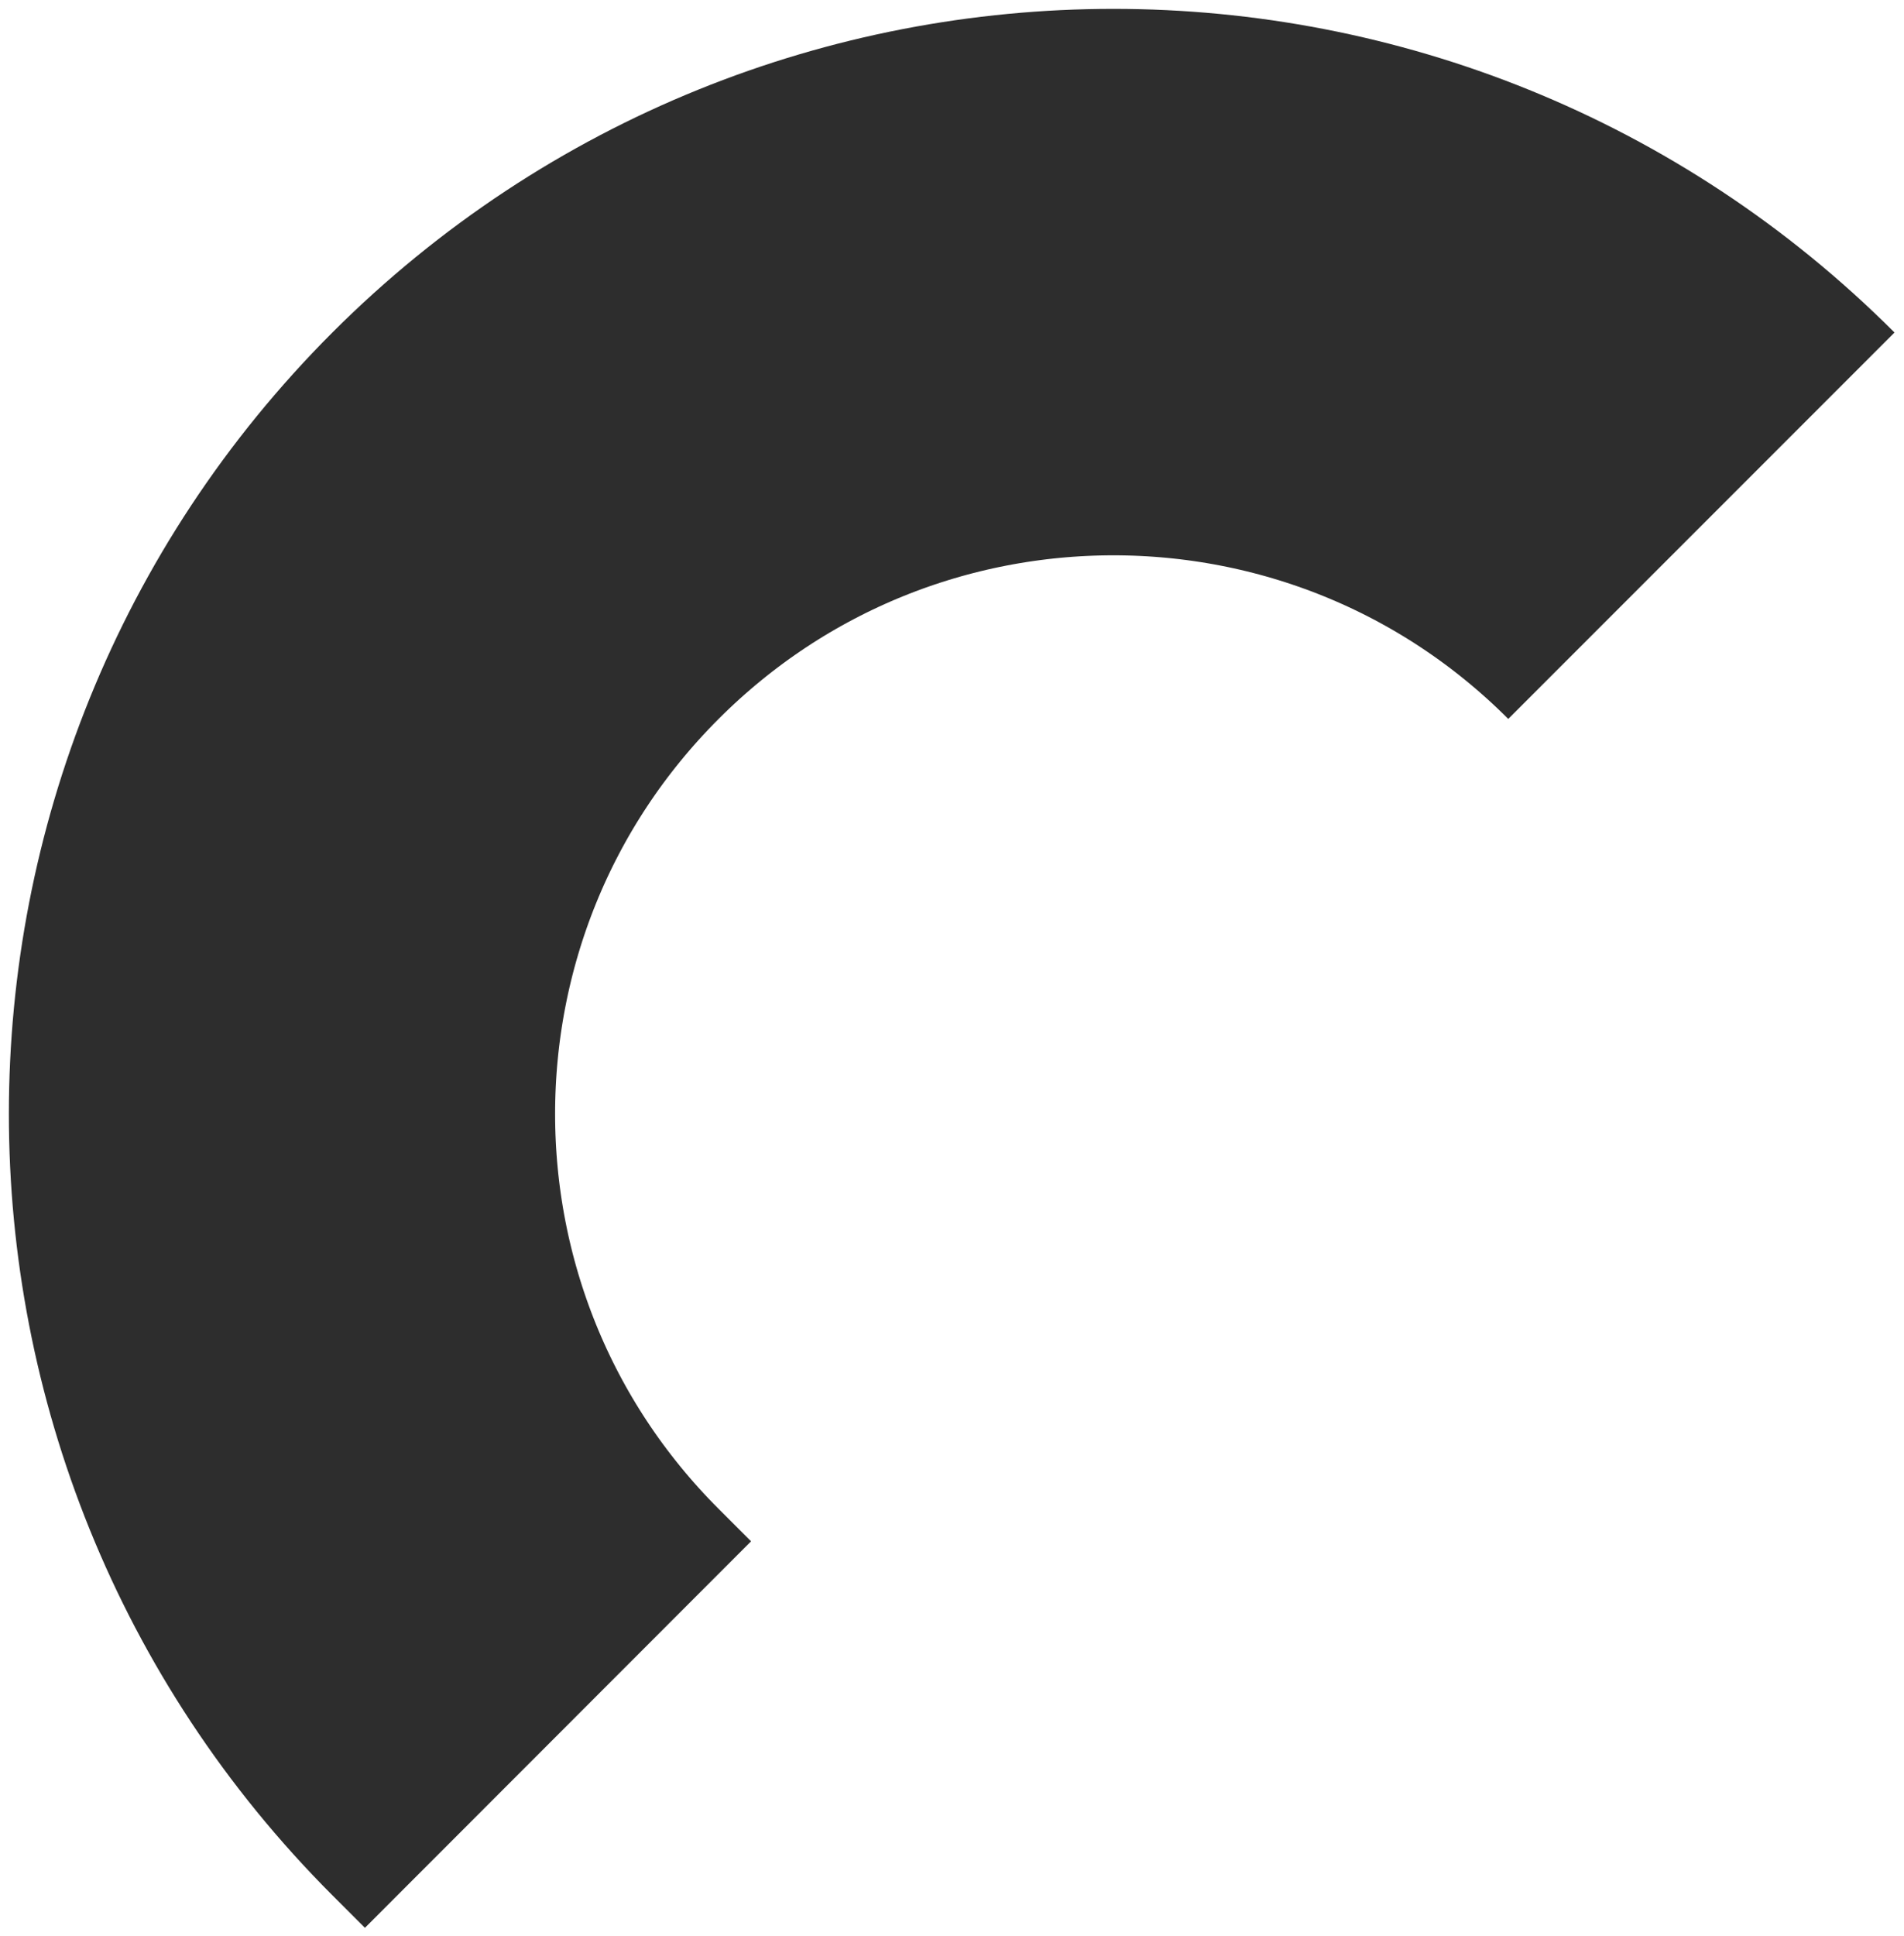
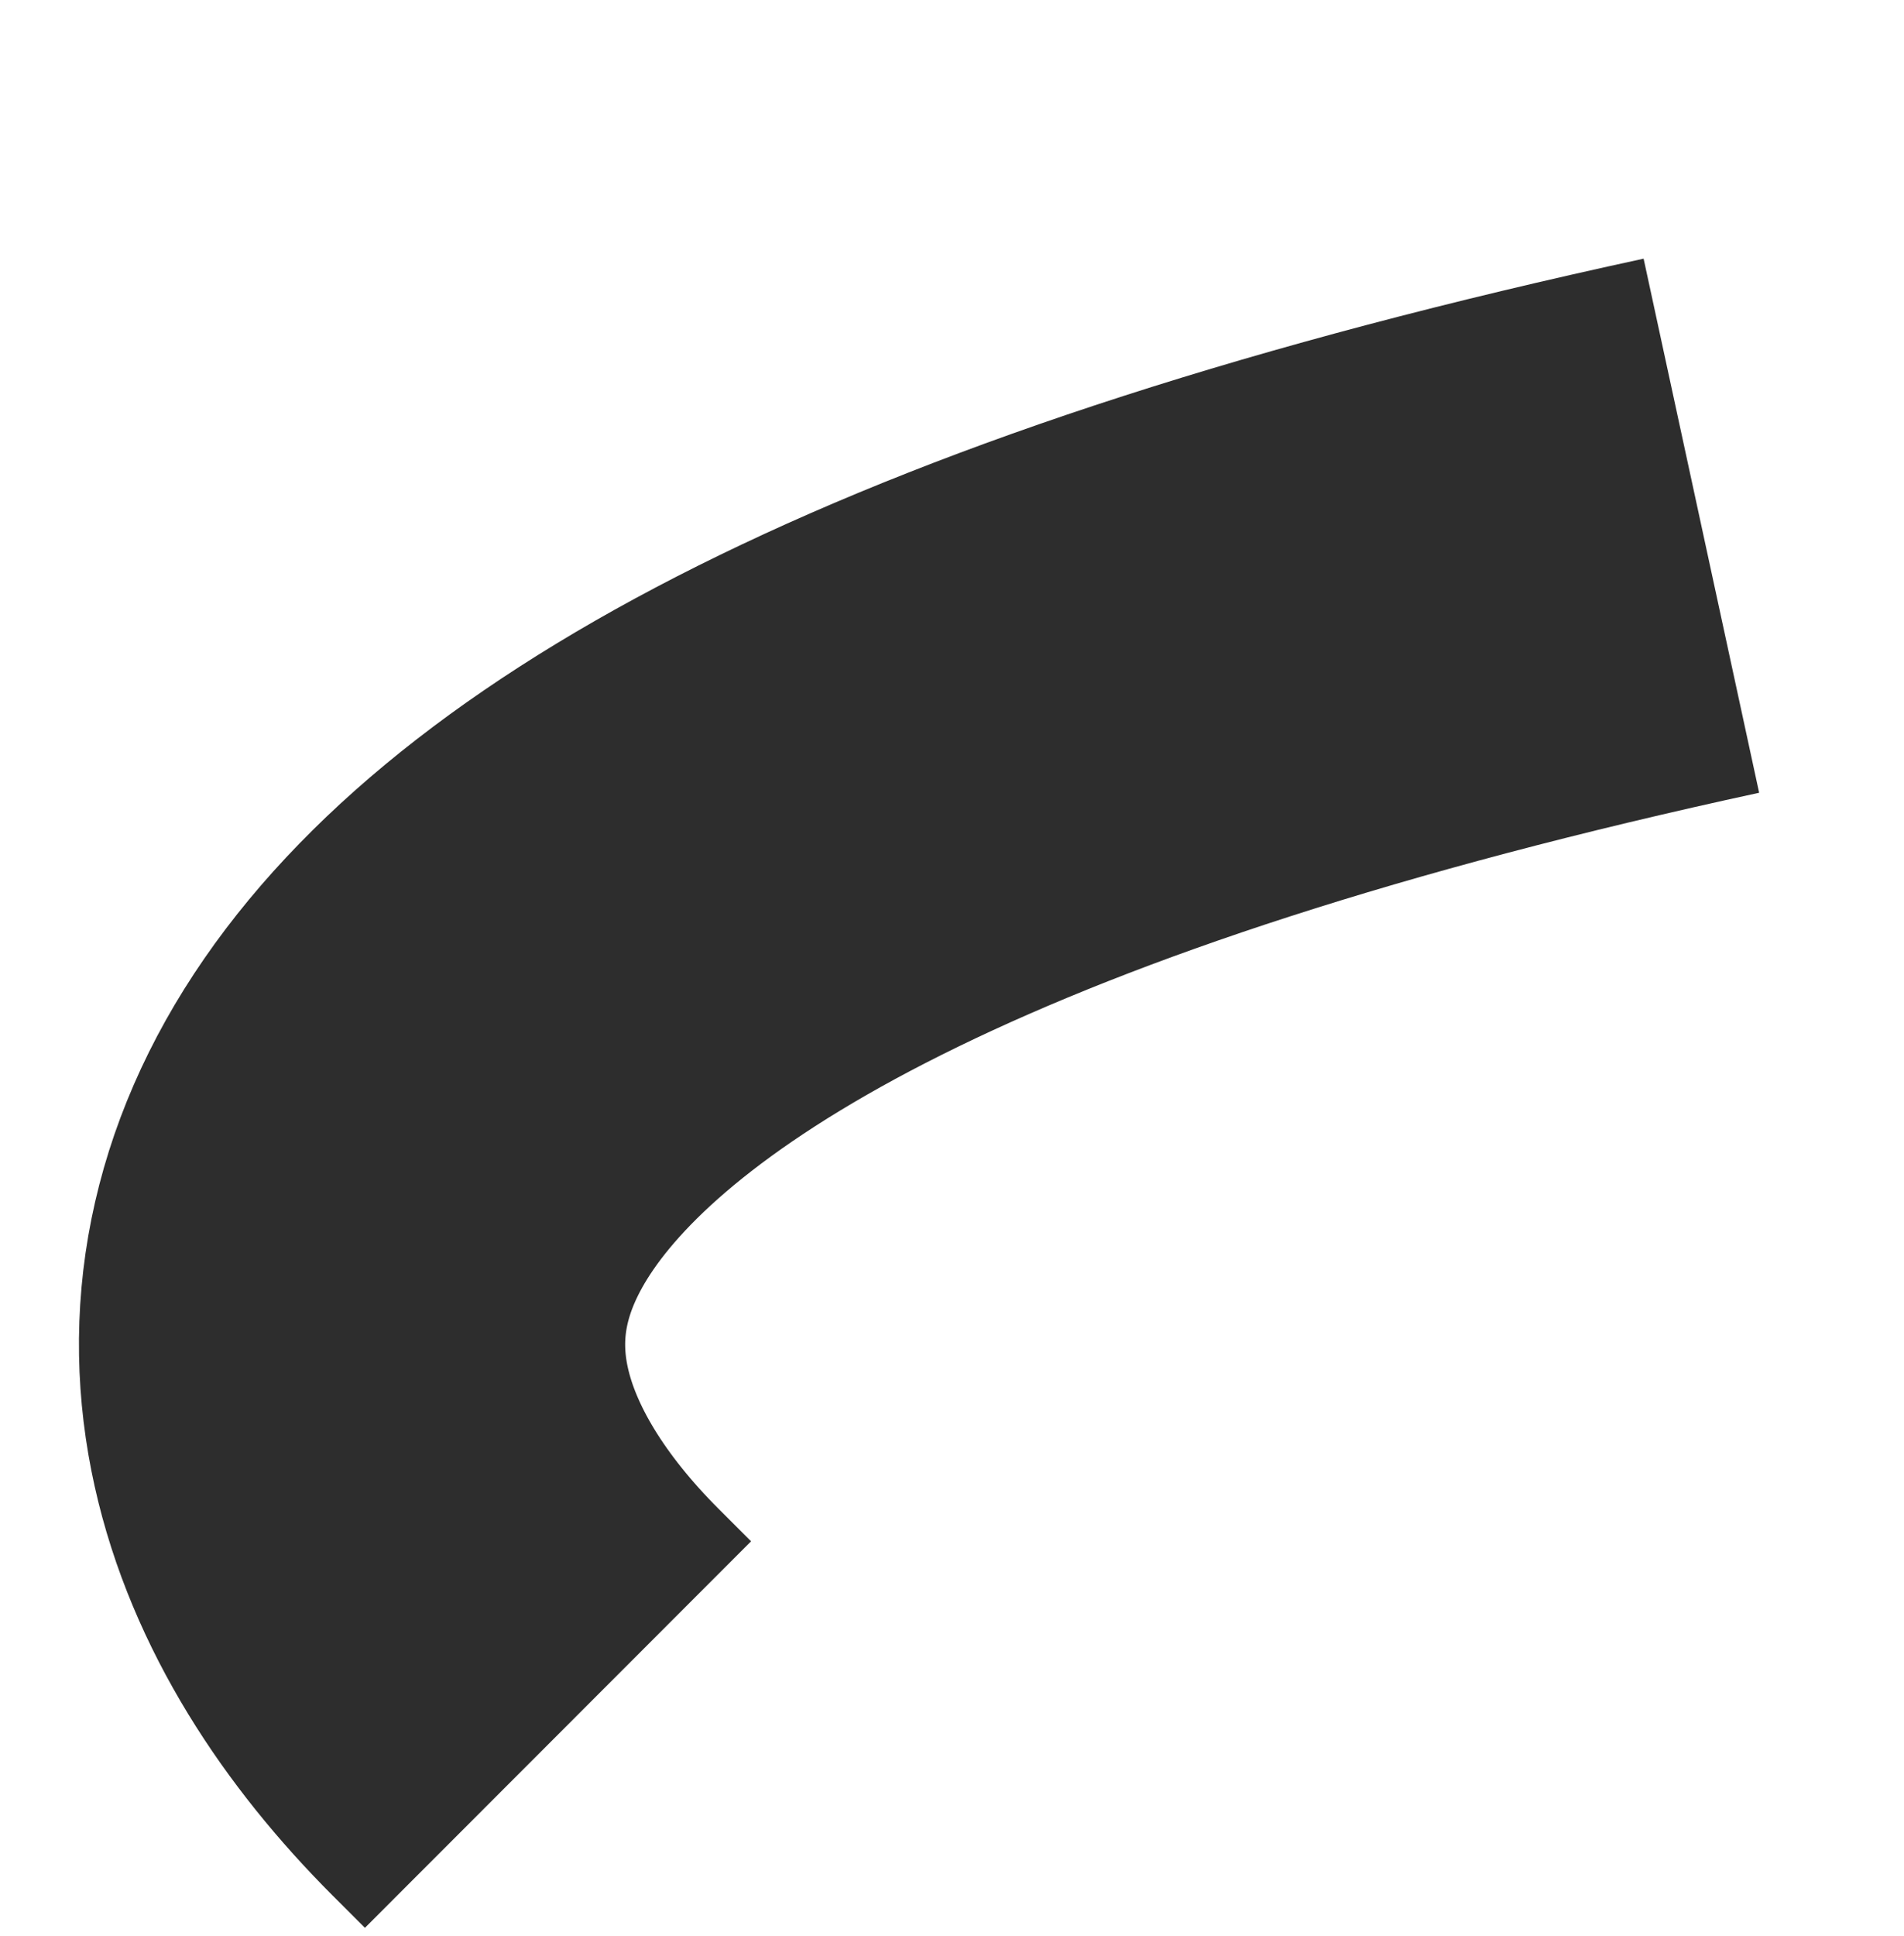
<svg xmlns="http://www.w3.org/2000/svg" width="122" height="124" viewBox="0 0 122 124" fill="none">
-   <path d="M109.017 33.672C88.212 12.867 54.478 12.867 33.672 33.672C12.867 54.478 12.867 88.212 33.672 109.018L35.754 111.099" stroke="#2D2D2D" stroke-width="35" />
+   <path d="M109.017 33.672C12.867 54.478 12.867 88.212 33.672 109.018L35.754 111.099" stroke="#2D2D2D" stroke-width="35" />
</svg>